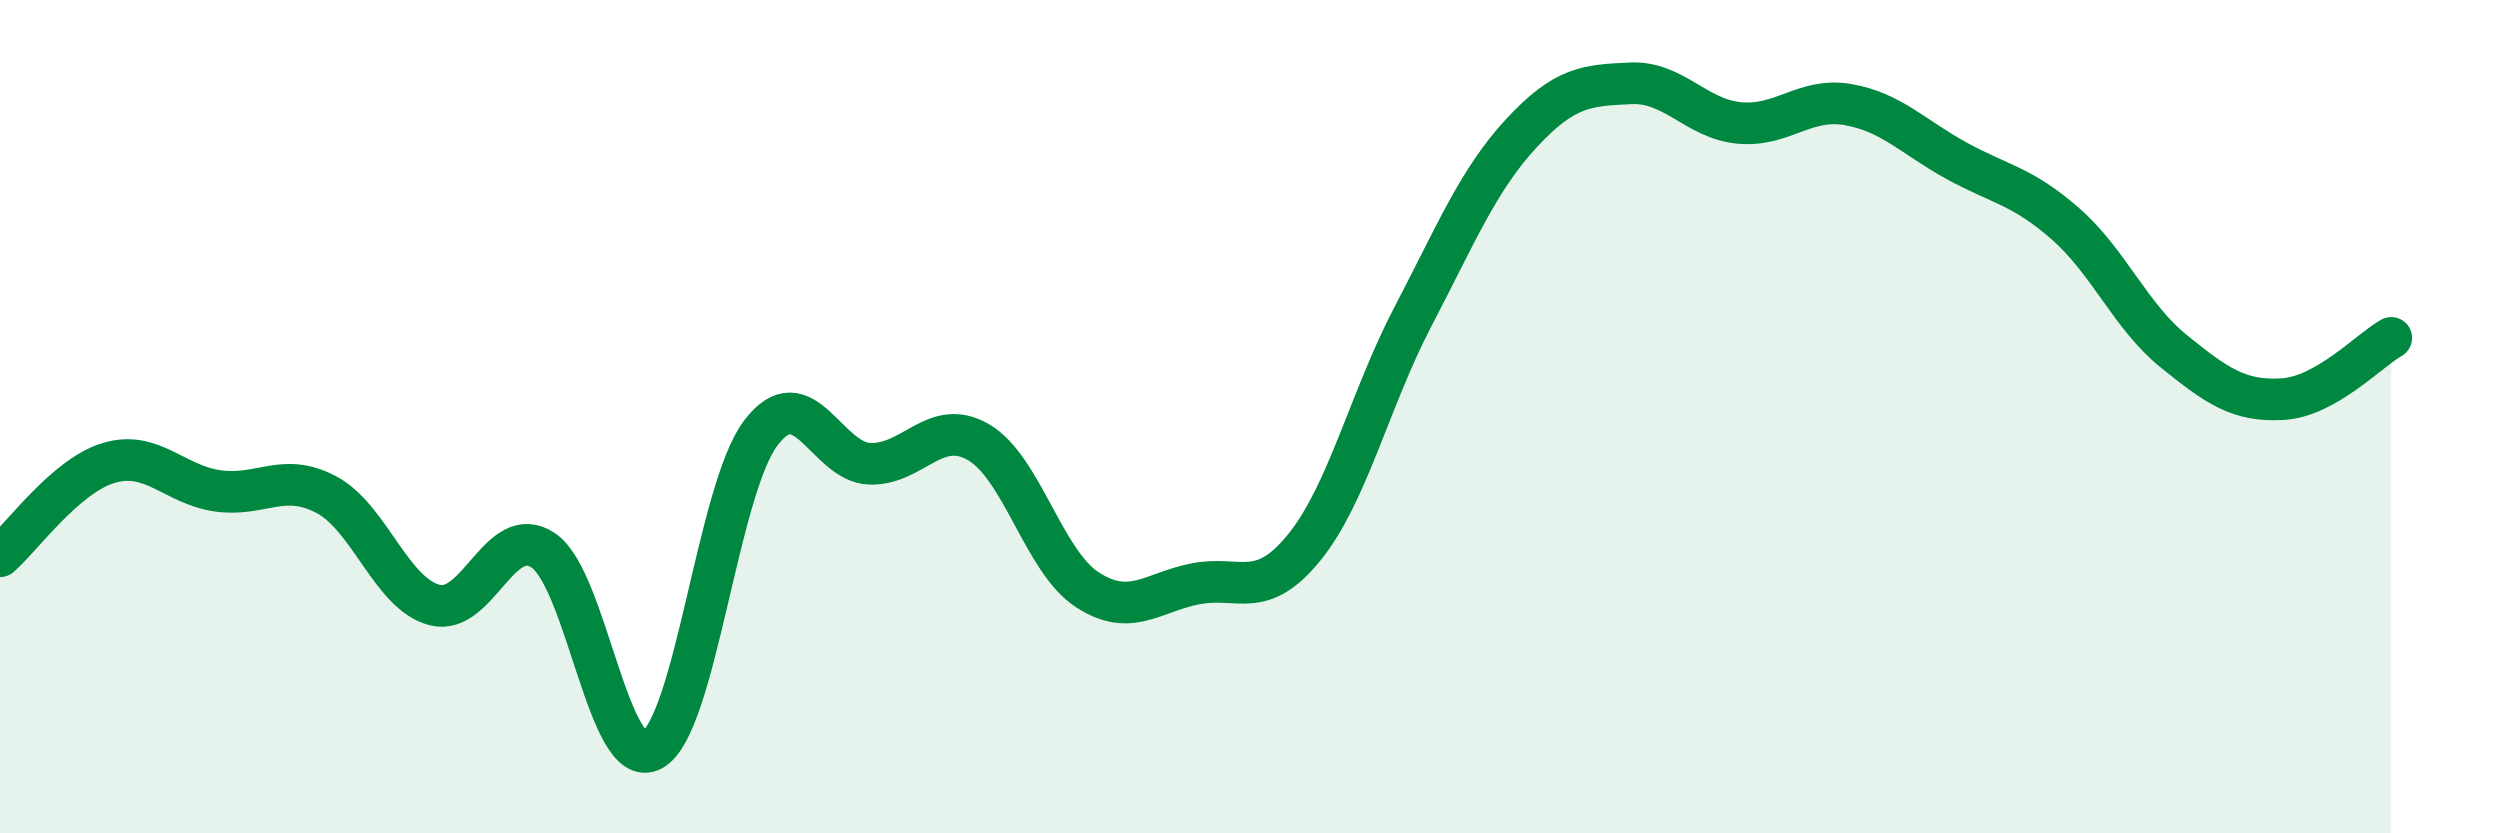
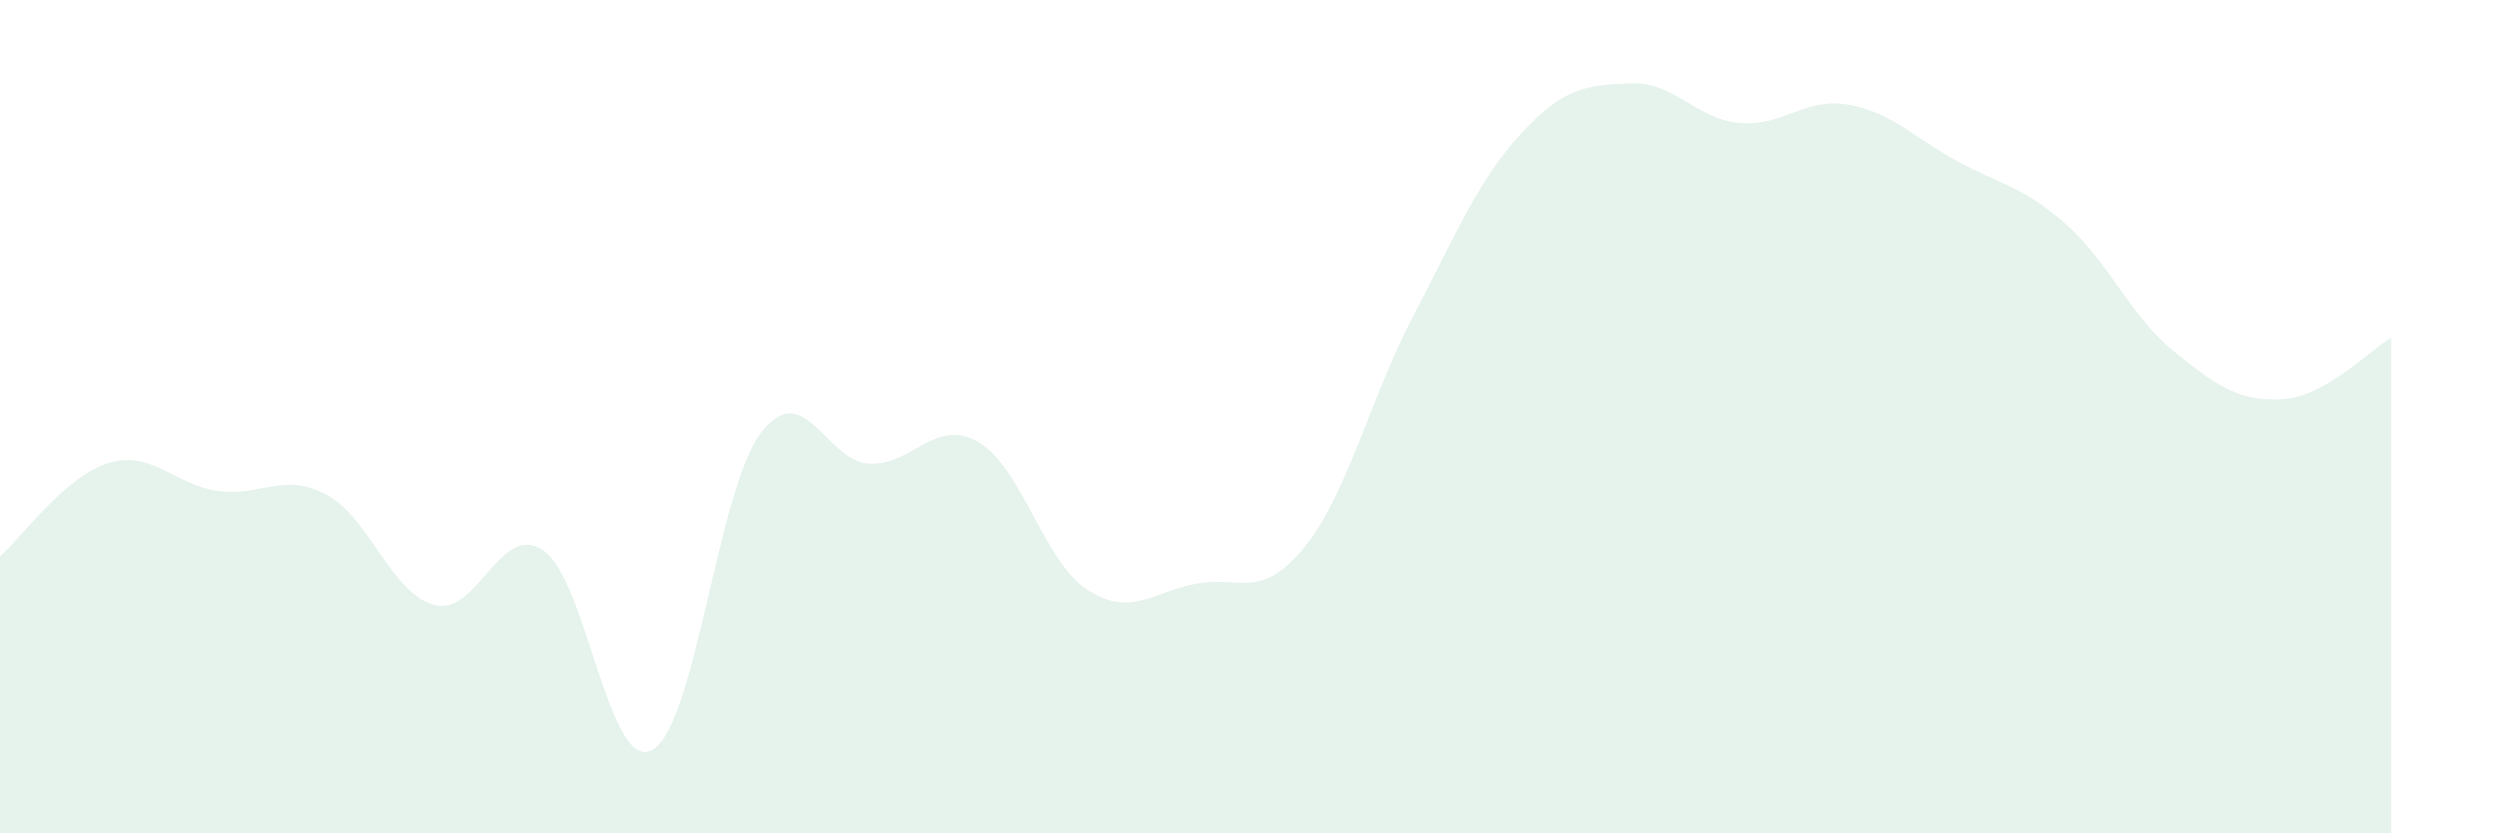
<svg xmlns="http://www.w3.org/2000/svg" width="60" height="20" viewBox="0 0 60 20">
  <path d="M 0,13.35 C 0.52,12.9 1.57,11.42 2.61,11.11 C 3.65,10.8 4.18,11.63 5.22,11.78 C 6.26,11.93 6.79,11.32 7.83,11.87 C 8.87,12.42 9.39,14.25 10.43,14.52 C 11.47,14.79 12,12.51 13.04,13.21 C 14.08,13.91 14.61,18.56 15.65,18 C 16.69,17.44 17.22,11.76 18.26,10.39 C 19.3,9.02 19.83,11.09 20.87,11.13 C 21.91,11.17 22.44,10.01 23.48,10.61 C 24.52,11.21 25.05,13.47 26.09,14.15 C 27.13,14.83 27.66,14.21 28.7,14.01 C 29.74,13.81 30.26,14.42 31.3,13.14 C 32.34,11.86 32.87,9.59 33.91,7.6 C 34.95,5.61 35.48,4.31 36.52,3.19 C 37.56,2.07 38.09,2.05 39.13,2 C 40.17,1.95 40.7,2.85 41.74,2.95 C 42.78,3.05 43.31,2.33 44.35,2.51 C 45.39,2.69 45.92,3.29 46.96,3.86 C 48,4.43 48.53,4.46 49.57,5.37 C 50.61,6.28 51.13,7.59 52.17,8.43 C 53.21,9.27 53.74,9.64 54.78,9.58 C 55.82,9.52 56.87,8.4 57.39,8.11L57.39 20L0 20Z" fill="#008740" opacity="0.1" stroke-linecap="round" stroke-linejoin="round" />
-   <path d="M 0,13.35 C 0.52,12.9 1.57,11.42 2.61,11.11 C 3.65,10.8 4.18,11.63 5.22,11.78 C 6.26,11.93 6.79,11.32 7.83,11.87 C 8.87,12.42 9.39,14.25 10.43,14.52 C 11.47,14.79 12,12.51 13.04,13.21 C 14.08,13.91 14.61,18.56 15.65,18 C 16.69,17.44 17.22,11.76 18.26,10.39 C 19.3,9.02 19.83,11.09 20.87,11.13 C 21.91,11.17 22.44,10.01 23.48,10.61 C 24.52,11.21 25.05,13.47 26.09,14.15 C 27.13,14.83 27.66,14.21 28.7,14.01 C 29.74,13.81 30.26,14.42 31.3,13.14 C 32.34,11.86 32.87,9.59 33.91,7.6 C 34.95,5.61 35.48,4.31 36.52,3.19 C 37.56,2.07 38.09,2.05 39.13,2 C 40.17,1.95 40.7,2.85 41.74,2.95 C 42.78,3.05 43.31,2.33 44.35,2.51 C 45.39,2.69 45.92,3.29 46.96,3.86 C 48,4.43 48.53,4.46 49.57,5.37 C 50.61,6.28 51.13,7.59 52.17,8.43 C 53.21,9.27 53.74,9.64 54.78,9.58 C 55.82,9.52 56.87,8.4 57.39,8.11" stroke="#008740" stroke-width="1" fill="none" stroke-linecap="round" stroke-linejoin="round" />
</svg>